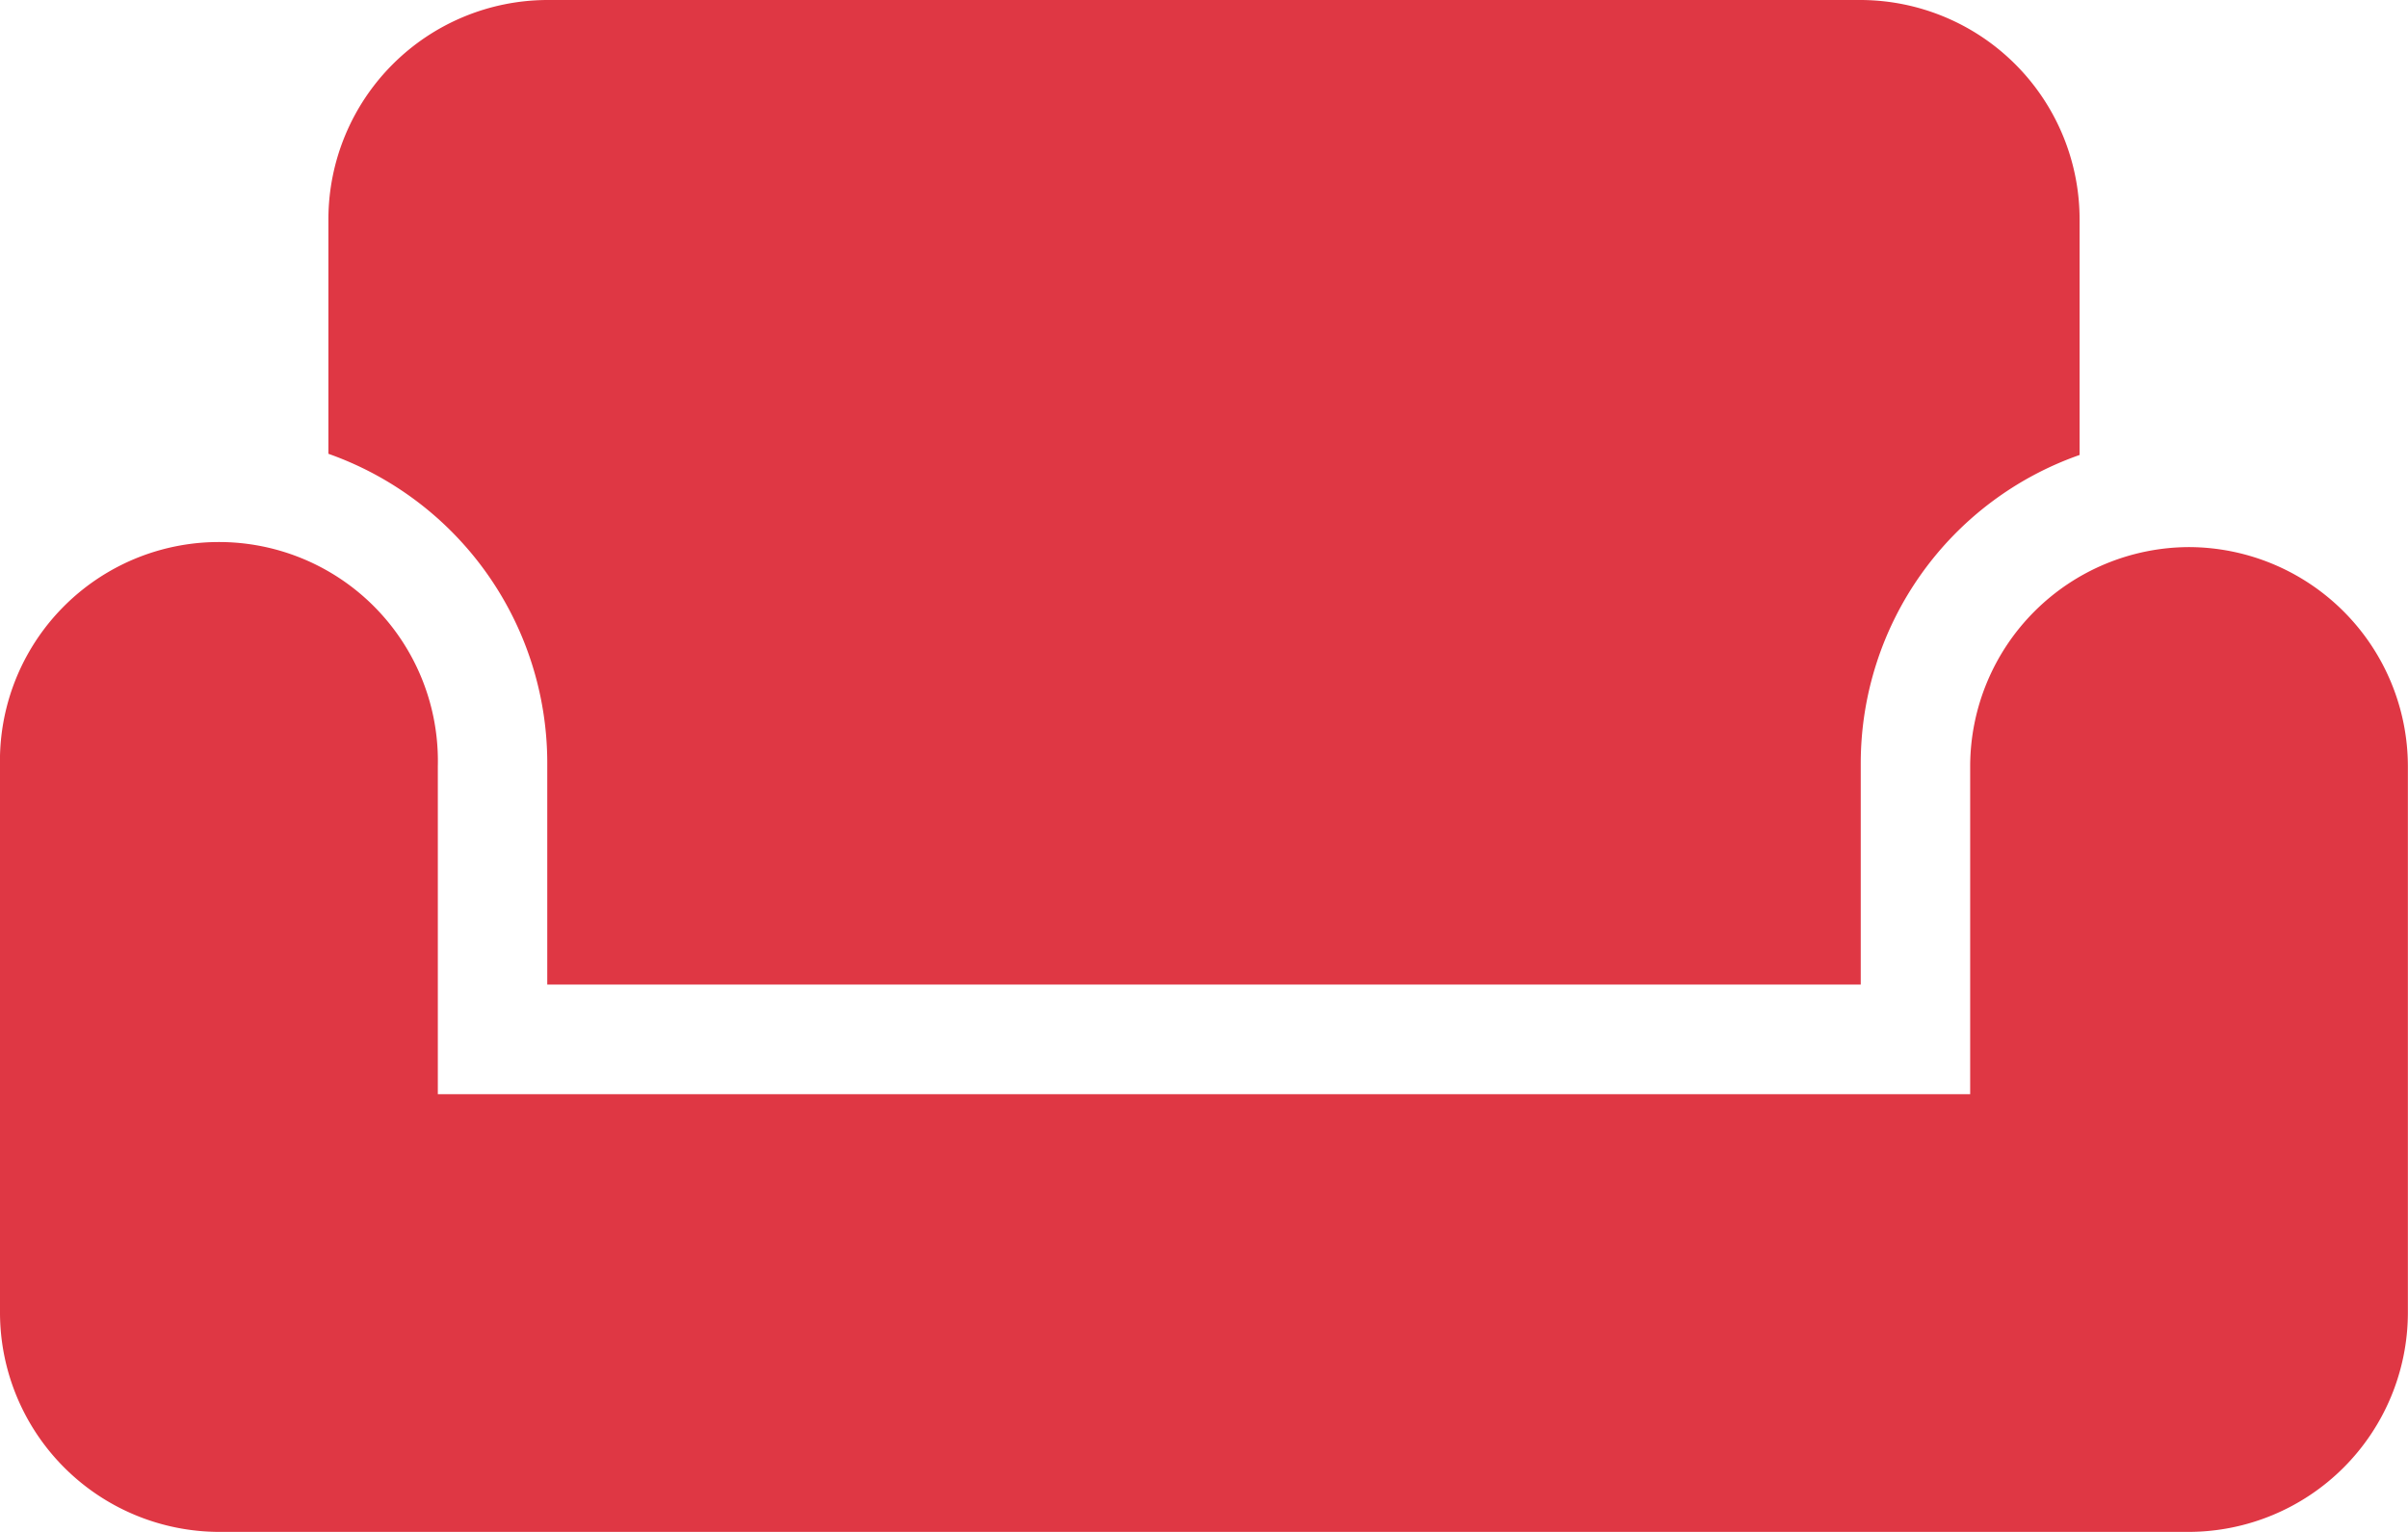
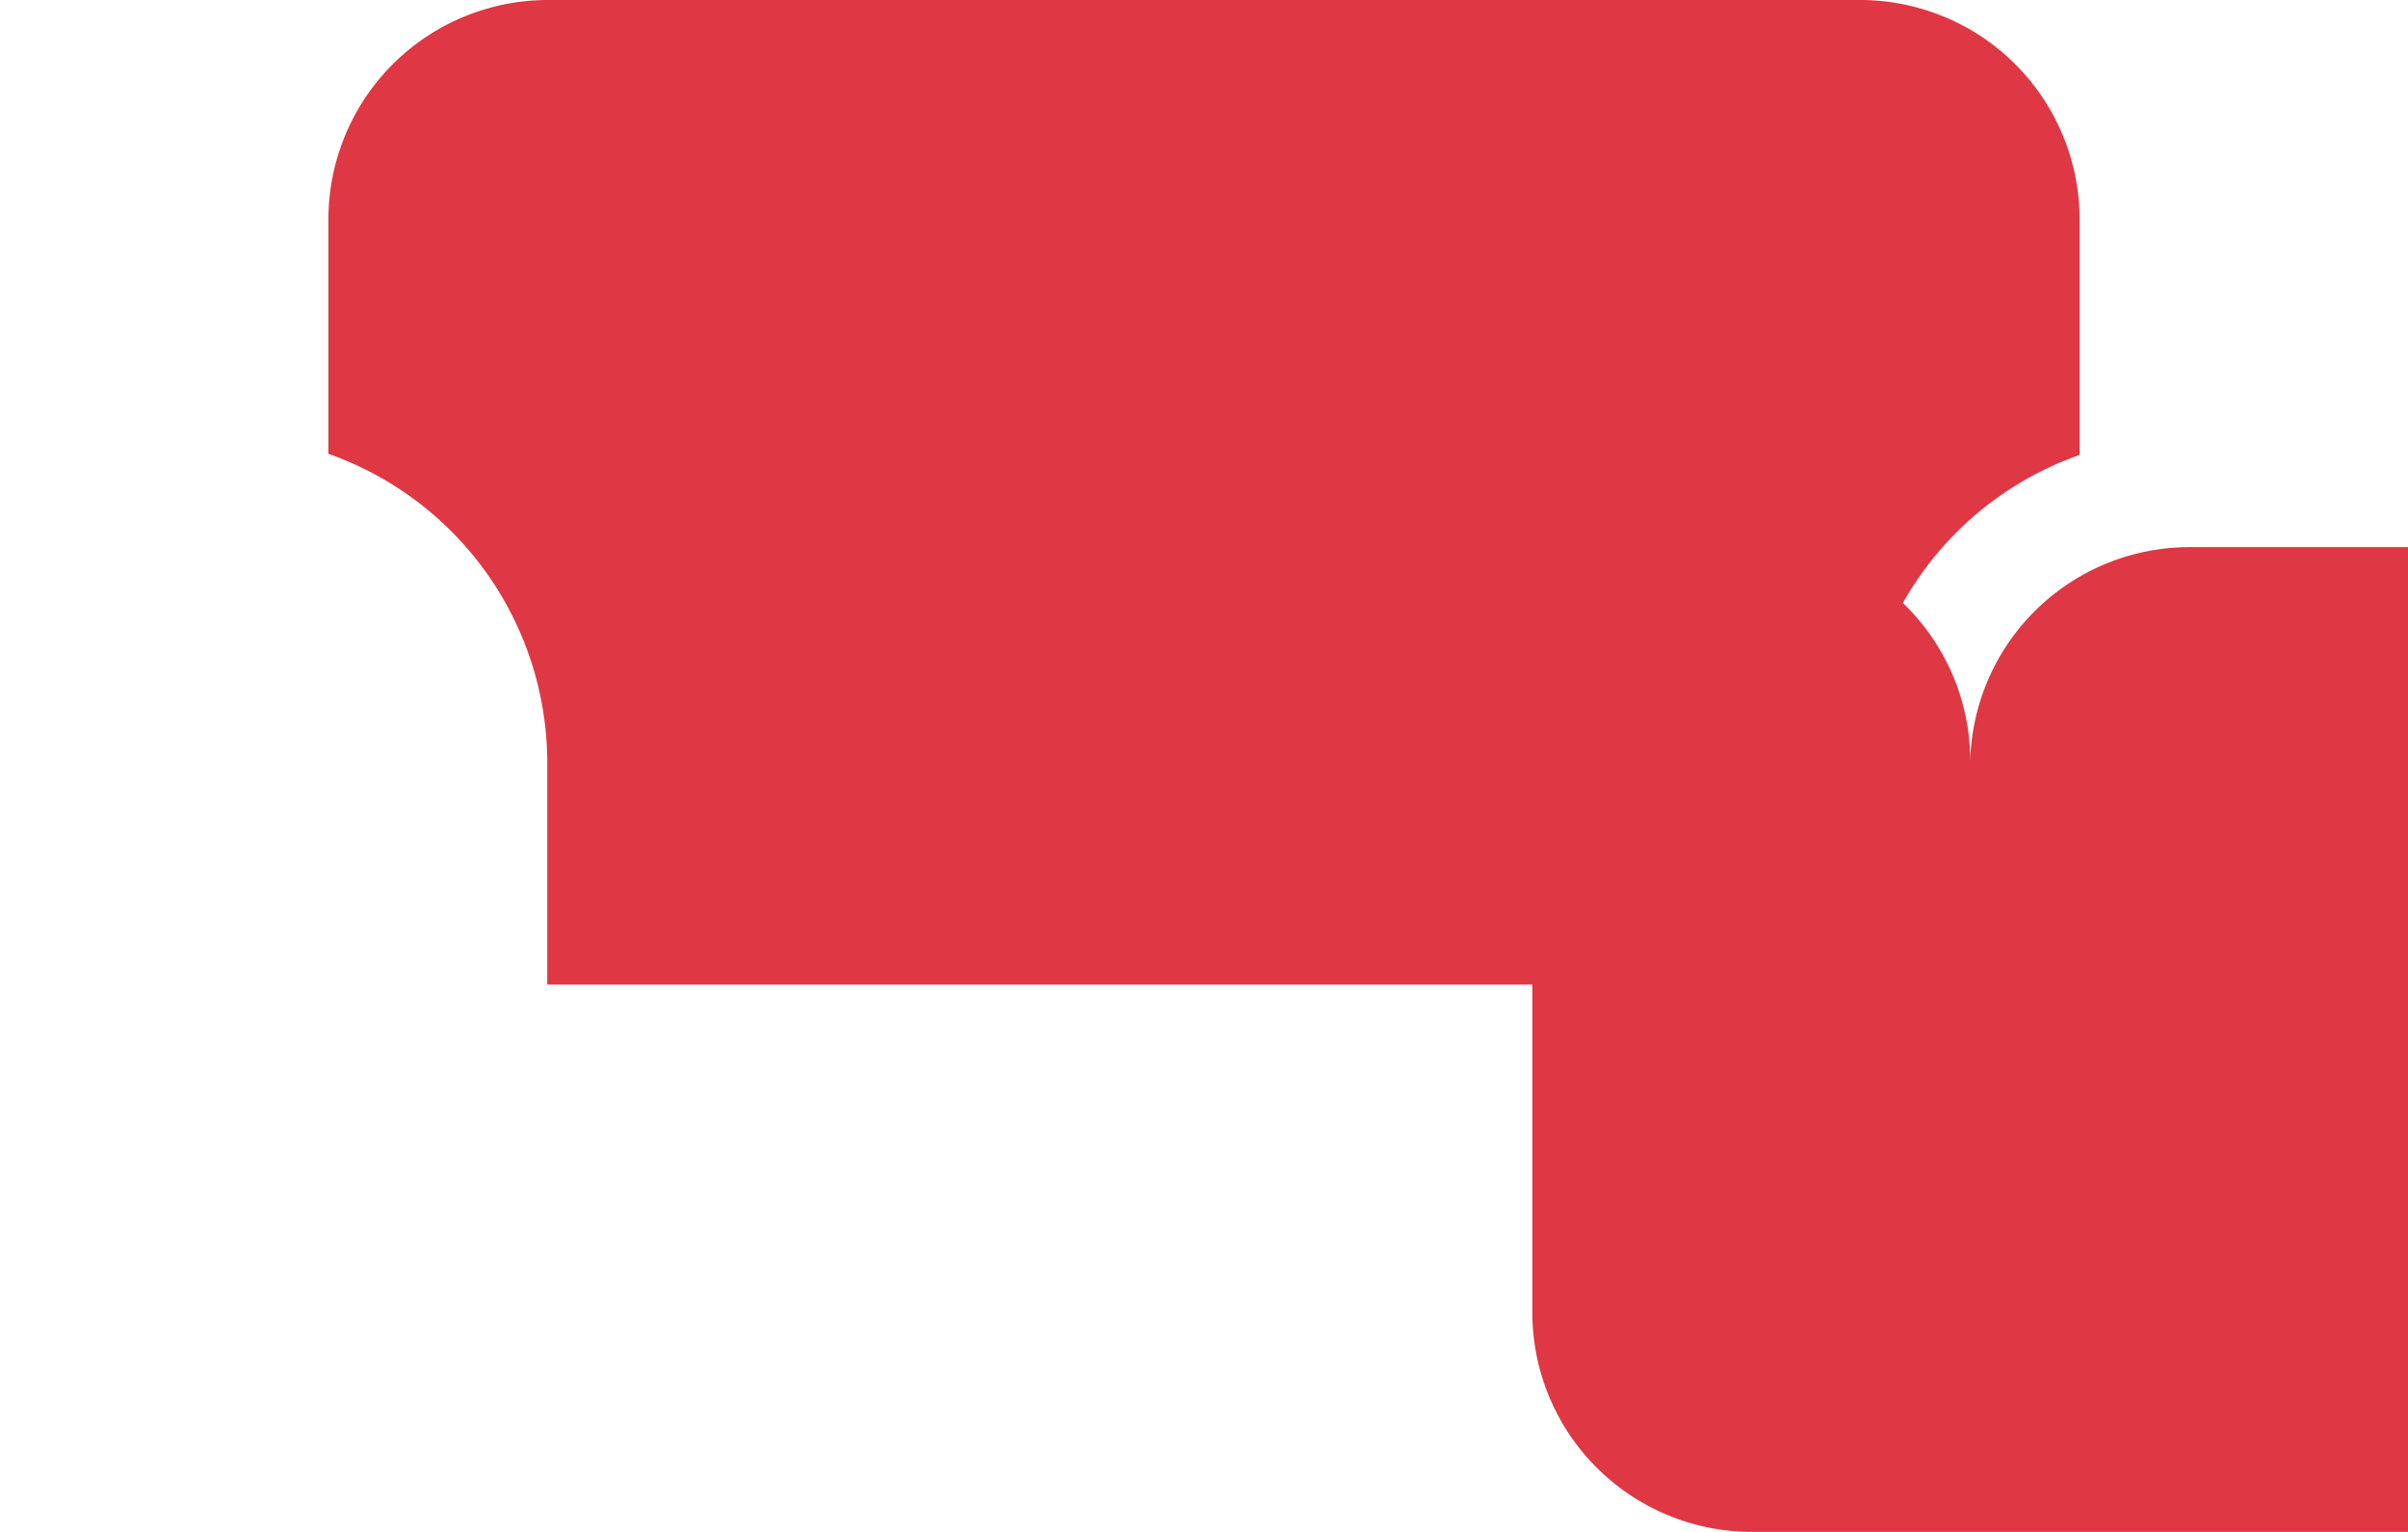
<svg xmlns="http://www.w3.org/2000/svg" width="20.487" height="13.037" viewBox="0 0 20.487 13.037">
-   <path fill="#df3744" d="M18.624 4.656a1.868 1.868 0 0 0-1.862 1.862v2.794H3.725V6.519a1.863 1.863 0 1 0-3.725 0v4.656a1.868 1.868 0 0 0 1.862 1.862h16.762a1.868 1.868 0 0 0 1.862-1.862V6.519a1.868 1.868 0 0 0-1.862-1.863zM15.831 0H4.656a1.868 1.868 0 0 0-1.862 1.862v2a2.791 2.791 0 0 1 1.862 2.617v1.9h11.175v-1.89a2.782 2.782 0 0 1 1.862-2.617v-2.01A1.868 1.868 0 0 0 15.831 0z" />
+   <path fill="#df3744" d="M18.624 4.656a1.868 1.868 0 0 0-1.862 1.862v2.794V6.519a1.863 1.863 0 1 0-3.725 0v4.656a1.868 1.868 0 0 0 1.862 1.862h16.762a1.868 1.868 0 0 0 1.862-1.862V6.519a1.868 1.868 0 0 0-1.862-1.863zM15.831 0H4.656a1.868 1.868 0 0 0-1.862 1.862v2a2.791 2.791 0 0 1 1.862 2.617v1.9h11.175v-1.89a2.782 2.782 0 0 1 1.862-2.617v-2.01A1.868 1.868 0 0 0 15.831 0z" />
</svg>